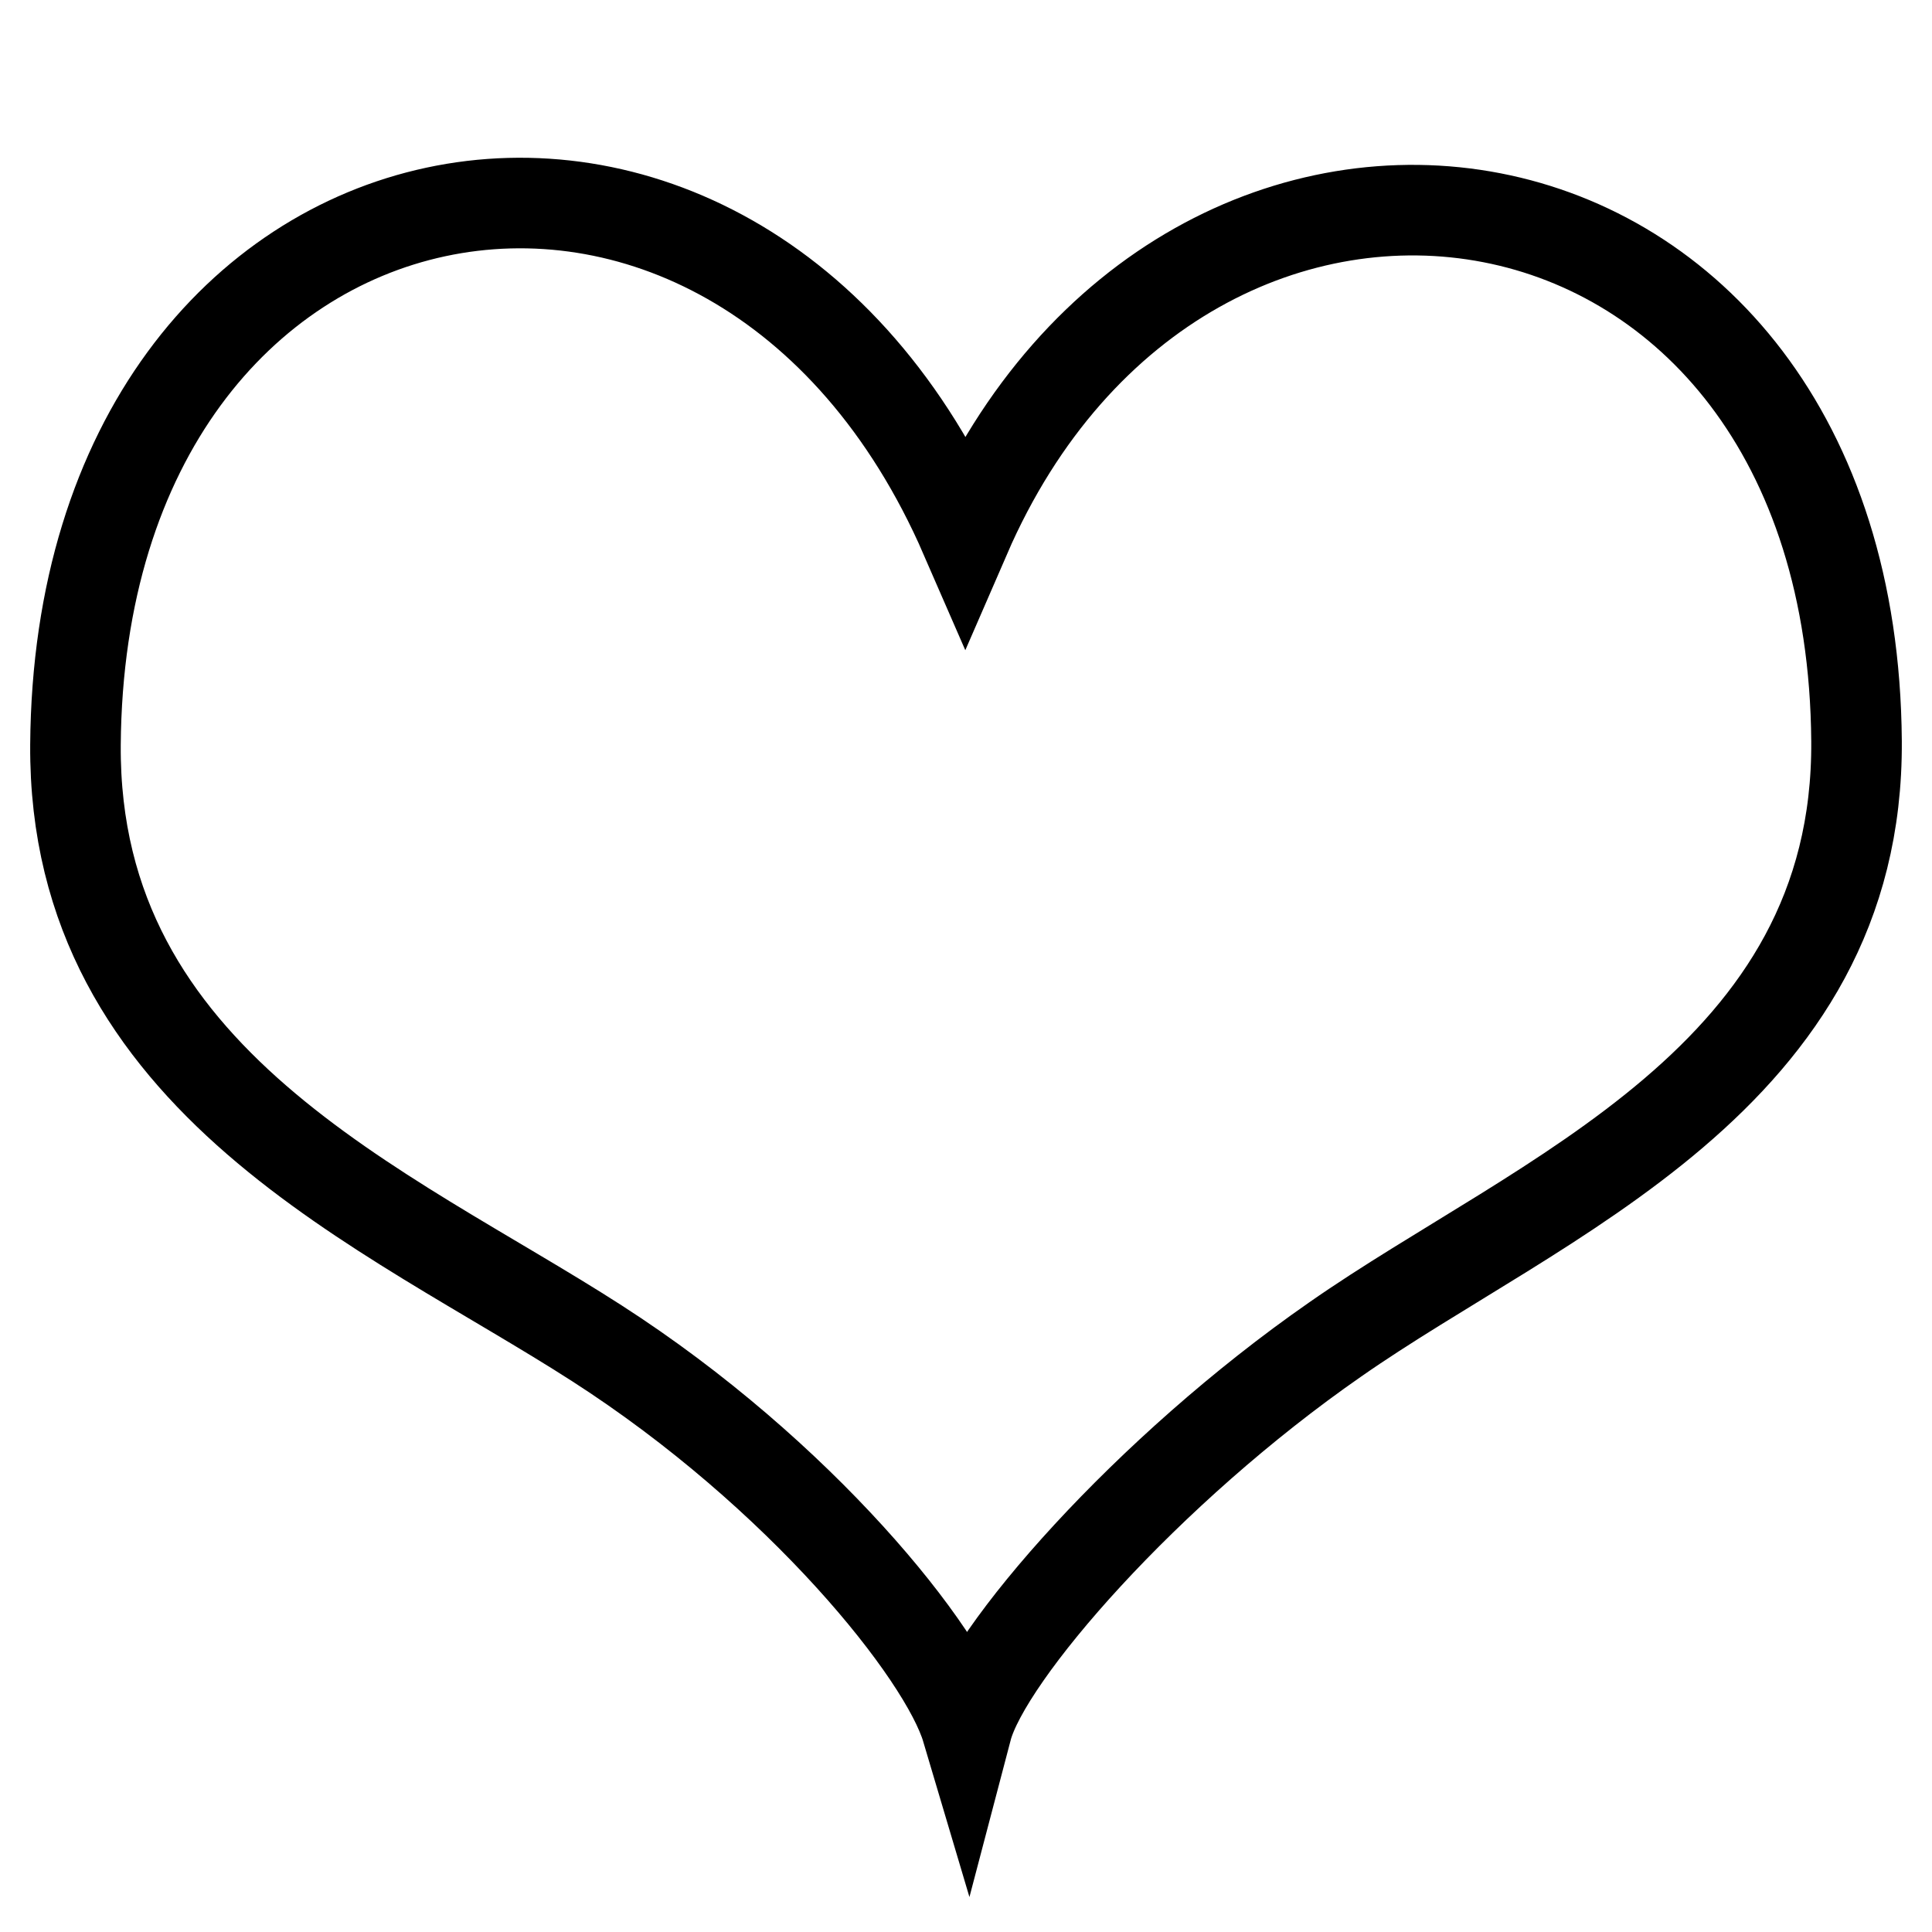
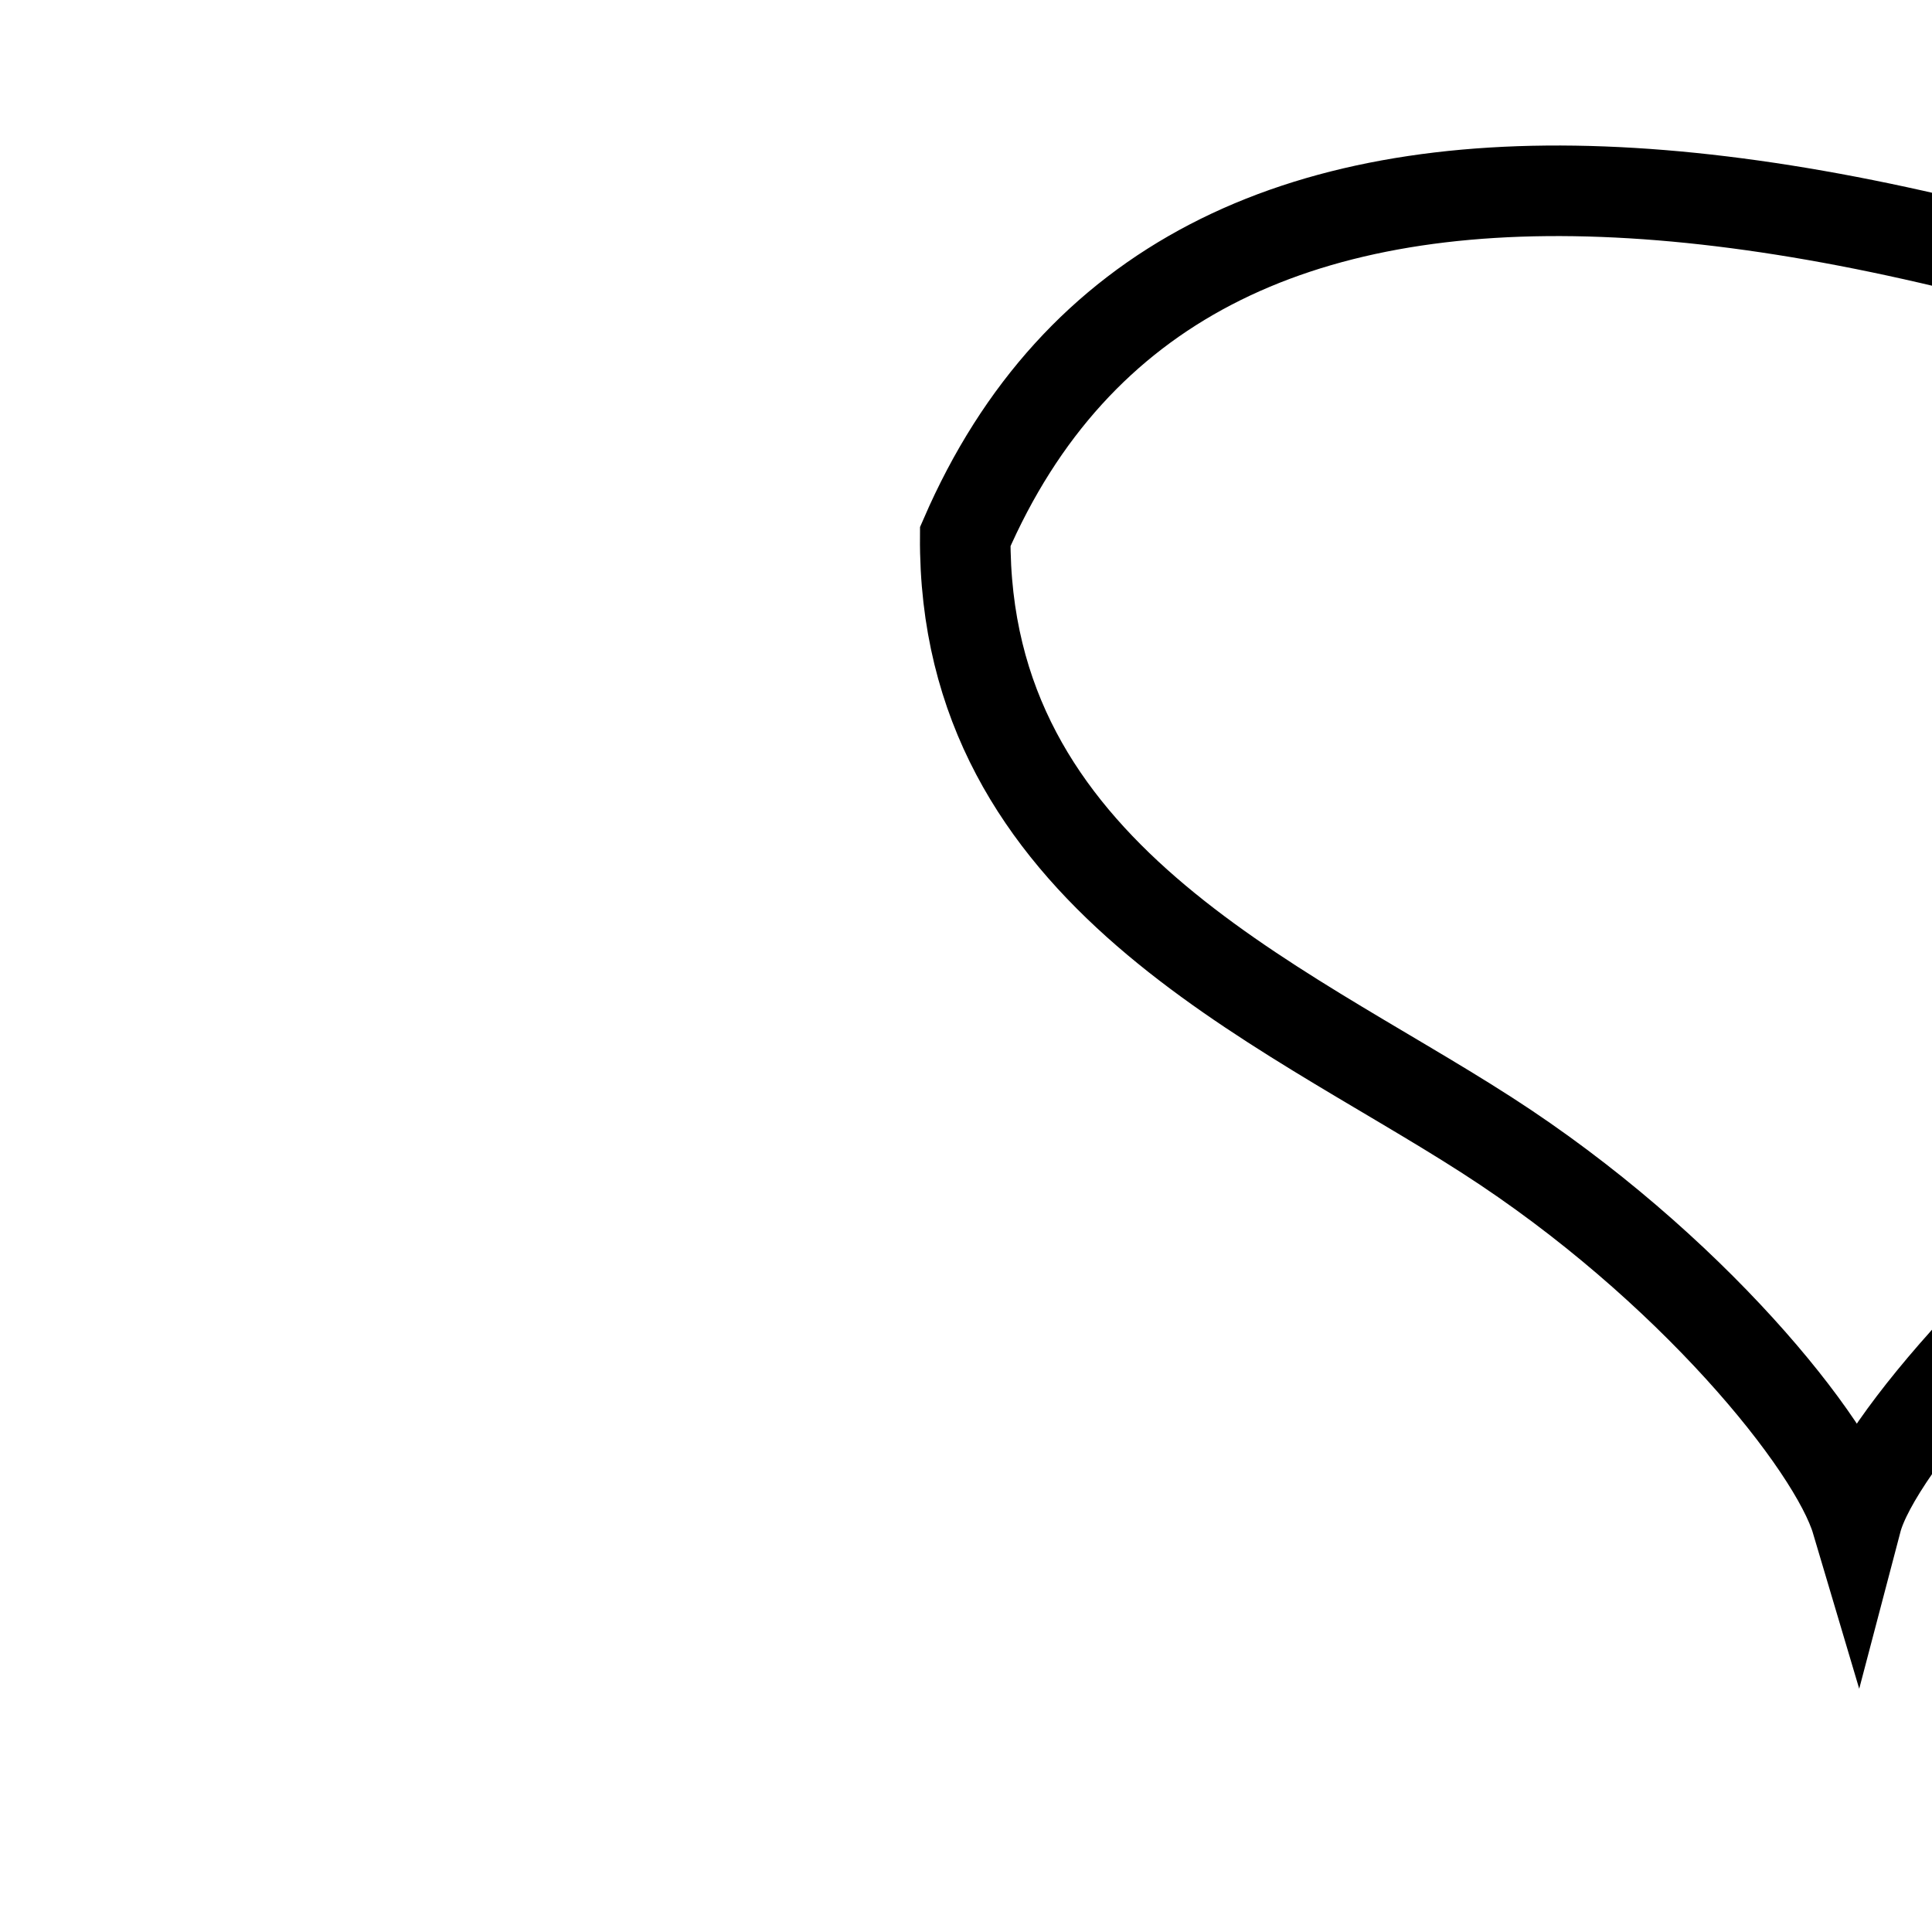
<svg xmlns="http://www.w3.org/2000/svg" version="1.1" x="0px" y="0px" viewBox="0 0 256 256" enable-background="new 0 0 256 256" xml:space="preserve">
  <g>
-     <path stroke-width="12" fill-opacity="0" stroke="#000000" d="M127.9,71.1C97.4,1,10.6,17.3,10,98.7c-0.3,44.7,41.3,61.4,69.1,79.3c26.9,17.3,46,41,49,51.1 c2.6-9.9,23.9-34.3,48.8-51.6c27.2-19,69.4-34.6,69.1-79.3C245.4,16.7,157.1,3.8,127.9,71.1z" />
+     <path stroke-width="12" fill-opacity="0" stroke="#000000" d="M127.9,71.1c-0.3,44.7,41.3,61.4,69.1,79.3c26.9,17.3,46,41,49,51.1 c2.6-9.9,23.9-34.3,48.8-51.6c27.2-19,69.4-34.6,69.1-79.3C245.4,16.7,157.1,3.8,127.9,71.1z" />
  </g>
</svg>